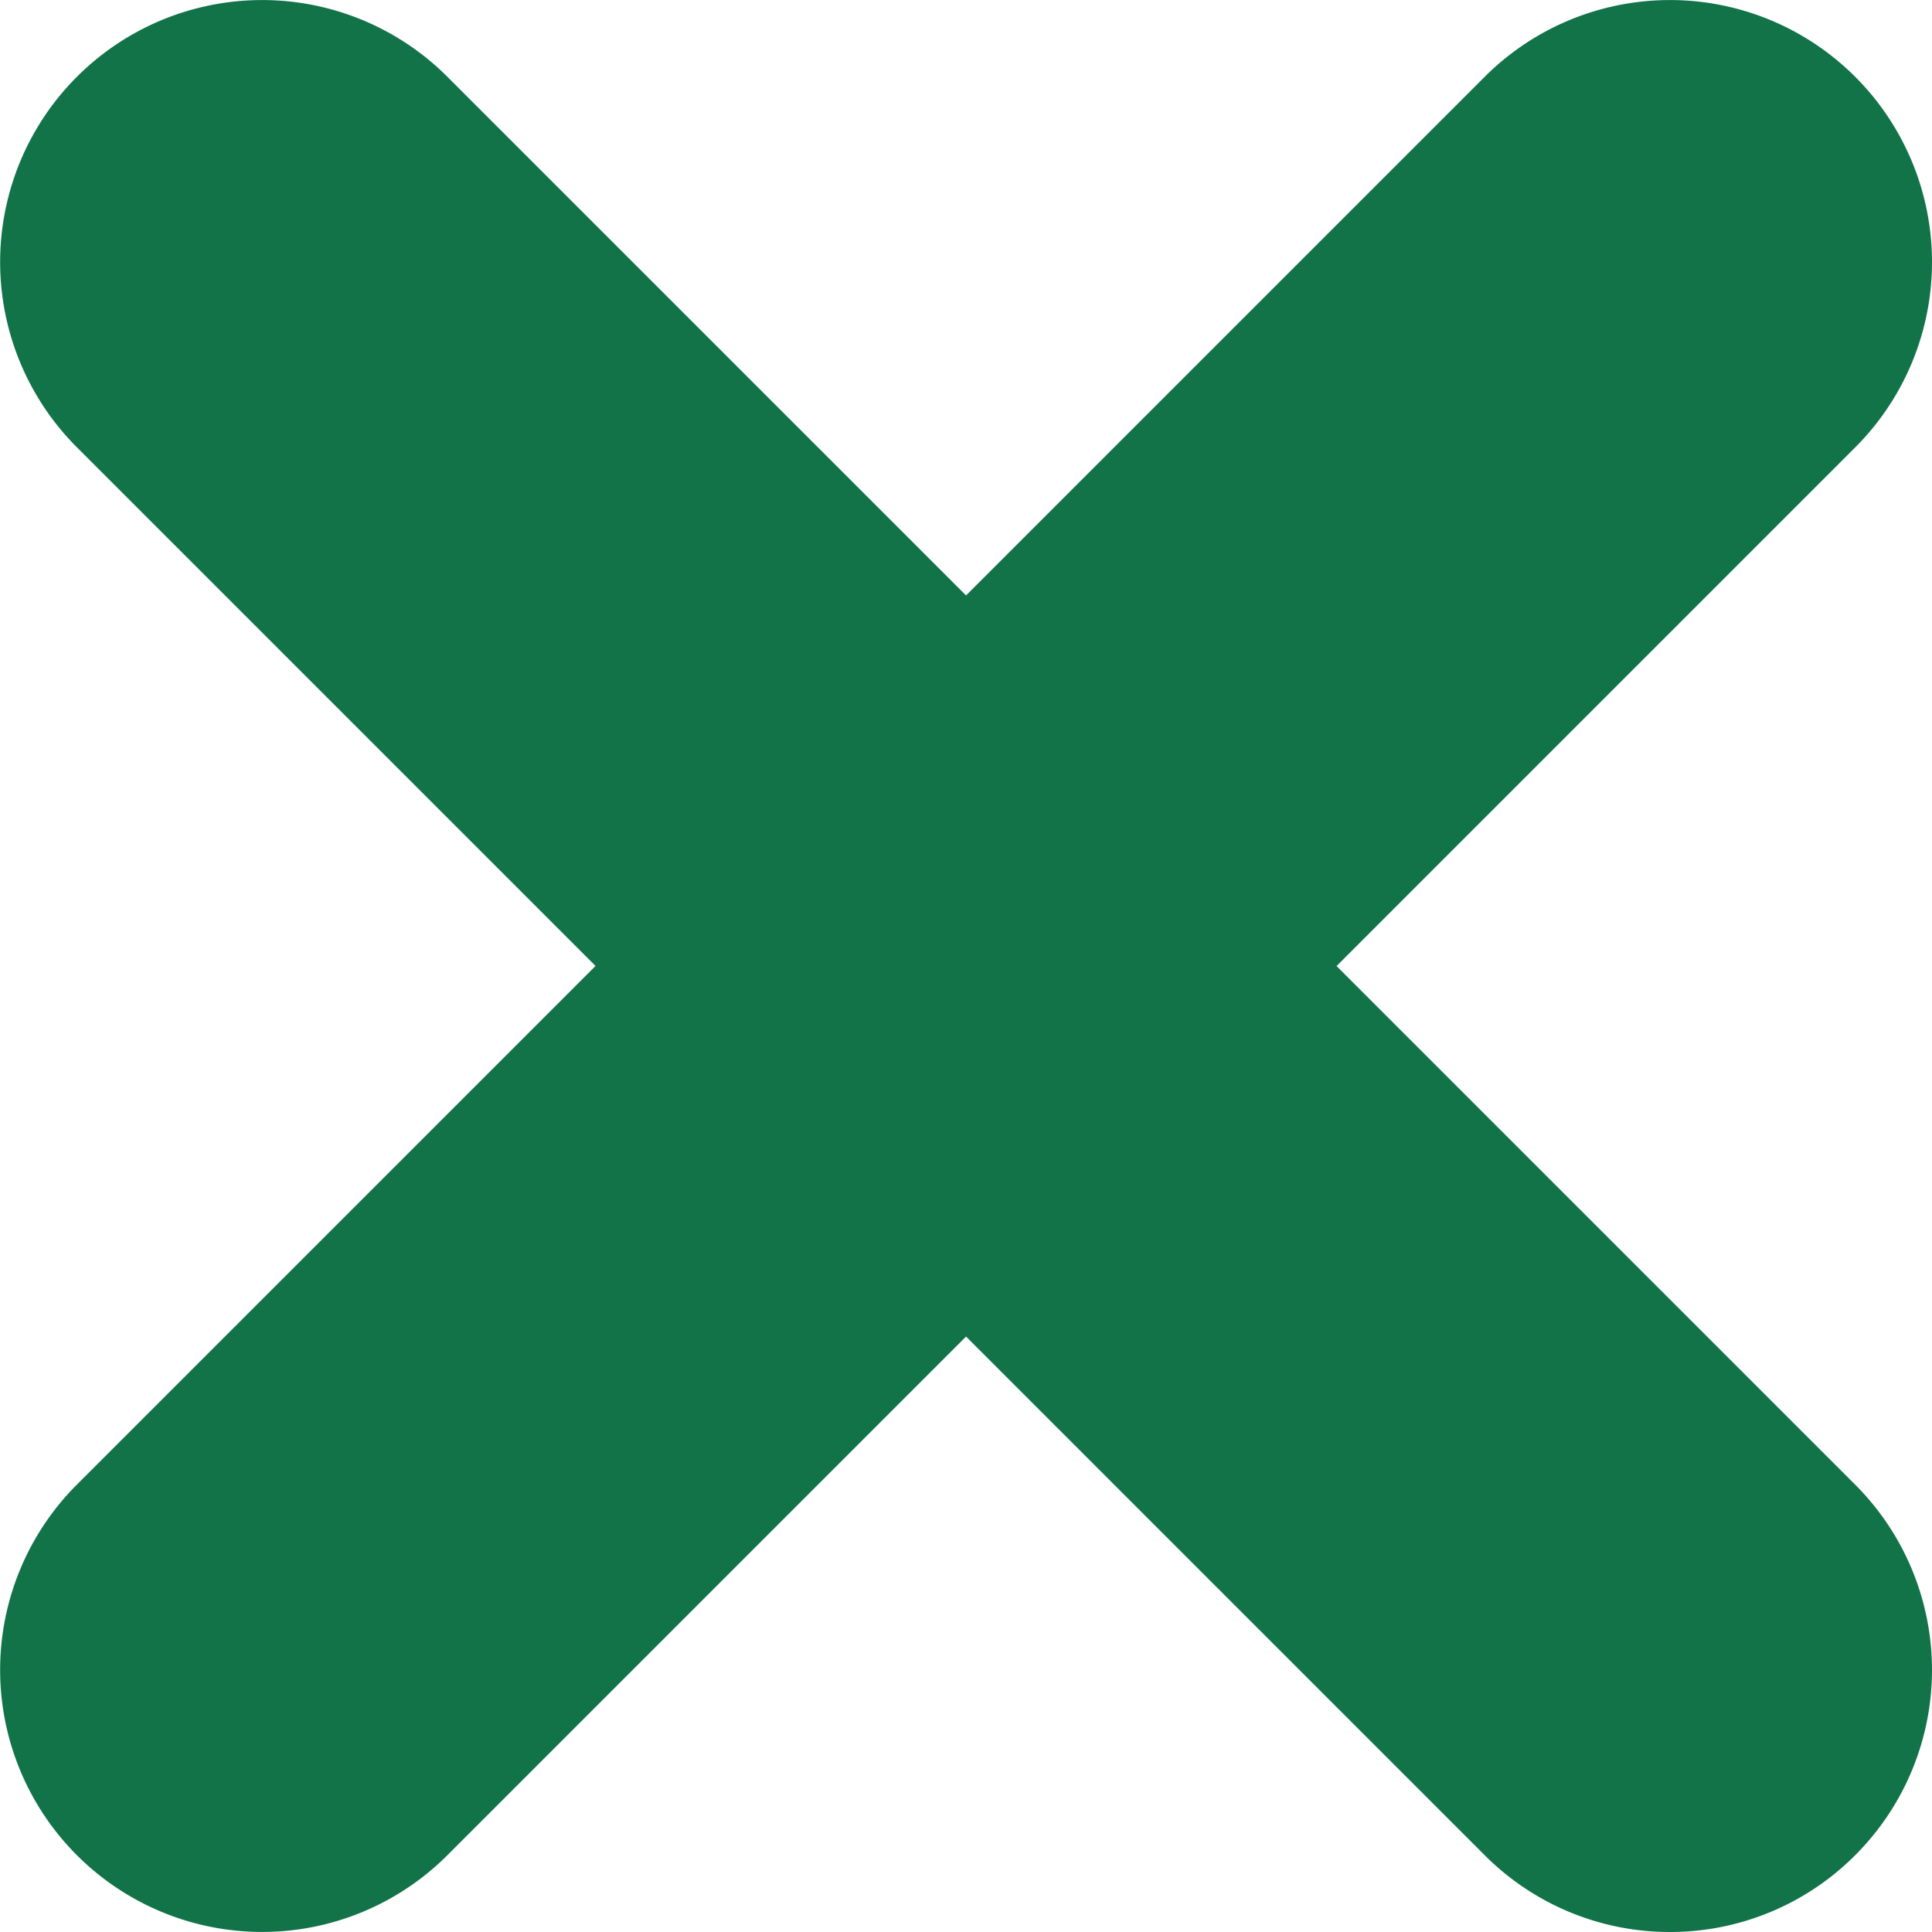
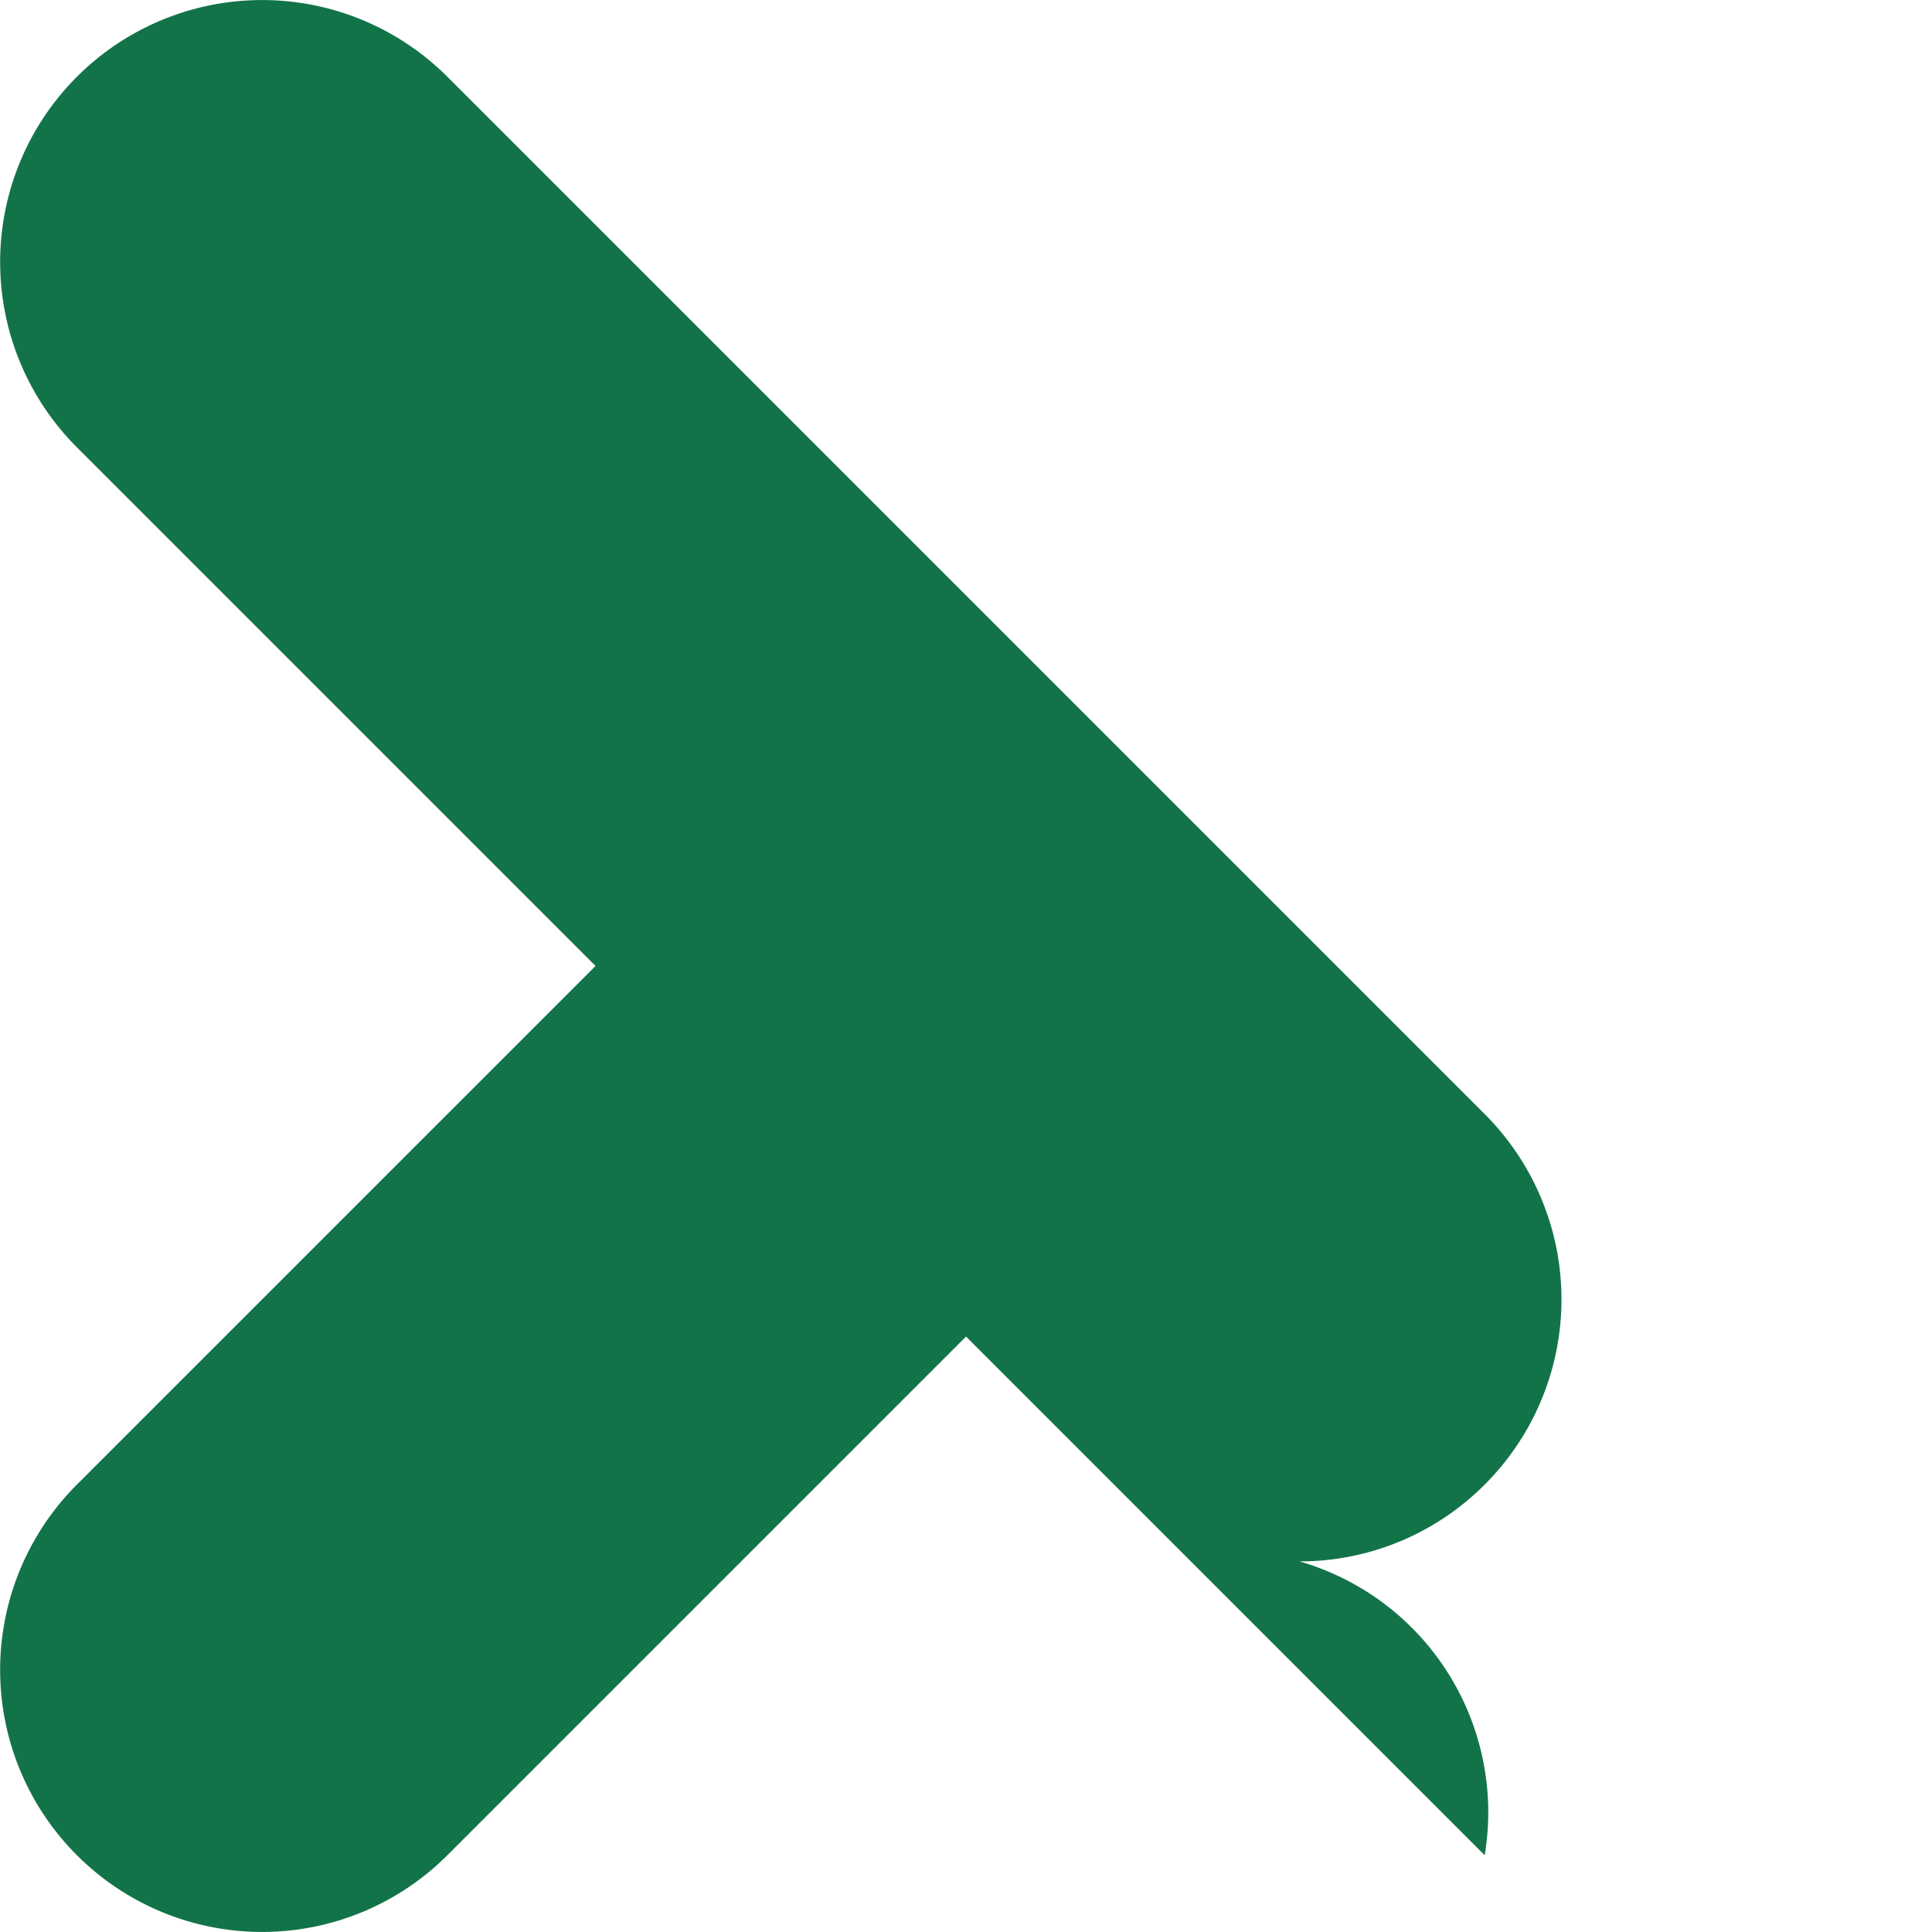
<svg xmlns="http://www.w3.org/2000/svg" width="21.233" height="21.233" viewBox="0 0 21.233 21.233">
-   <path id="合体_1" data-name="合体 1" d="M-620.49,21.582l-5.7-5.7-5.7,5.7a2.879,2.879,0,0,1-4.072,0,2.88,2.88,0,0,1,0-4.073l5.7-5.7-5.7-5.7a2.879,2.879,0,0,1,0-4.072,2.879,2.879,0,0,1,4.072,0l5.7,5.7,5.7-5.7a2.879,2.879,0,0,1,4.072,0,2.879,2.879,0,0,1,0,4.073l-5.7,5.7,5.7,5.7a2.878,2.878,0,0,1,0,4.072,2.869,2.869,0,0,1-2.036.844A2.869,2.869,0,0,1-620.49,21.582Z" transform="translate(636.807 -1.193)" fill="#127349" />
+   <path id="合体_1" data-name="合体 1" d="M-620.49,21.582l-5.7-5.7-5.7,5.7a2.879,2.879,0,0,1-4.072,0,2.88,2.88,0,0,1,0-4.073l5.7-5.7-5.7-5.7a2.879,2.879,0,0,1,0-4.072,2.879,2.879,0,0,1,4.072,0l5.7,5.7,5.7-5.7l-5.7,5.7,5.7,5.7a2.878,2.878,0,0,1,0,4.072,2.869,2.869,0,0,1-2.036.844A2.869,2.869,0,0,1-620.49,21.582Z" transform="translate(636.807 -1.193)" fill="#127349" />
</svg>